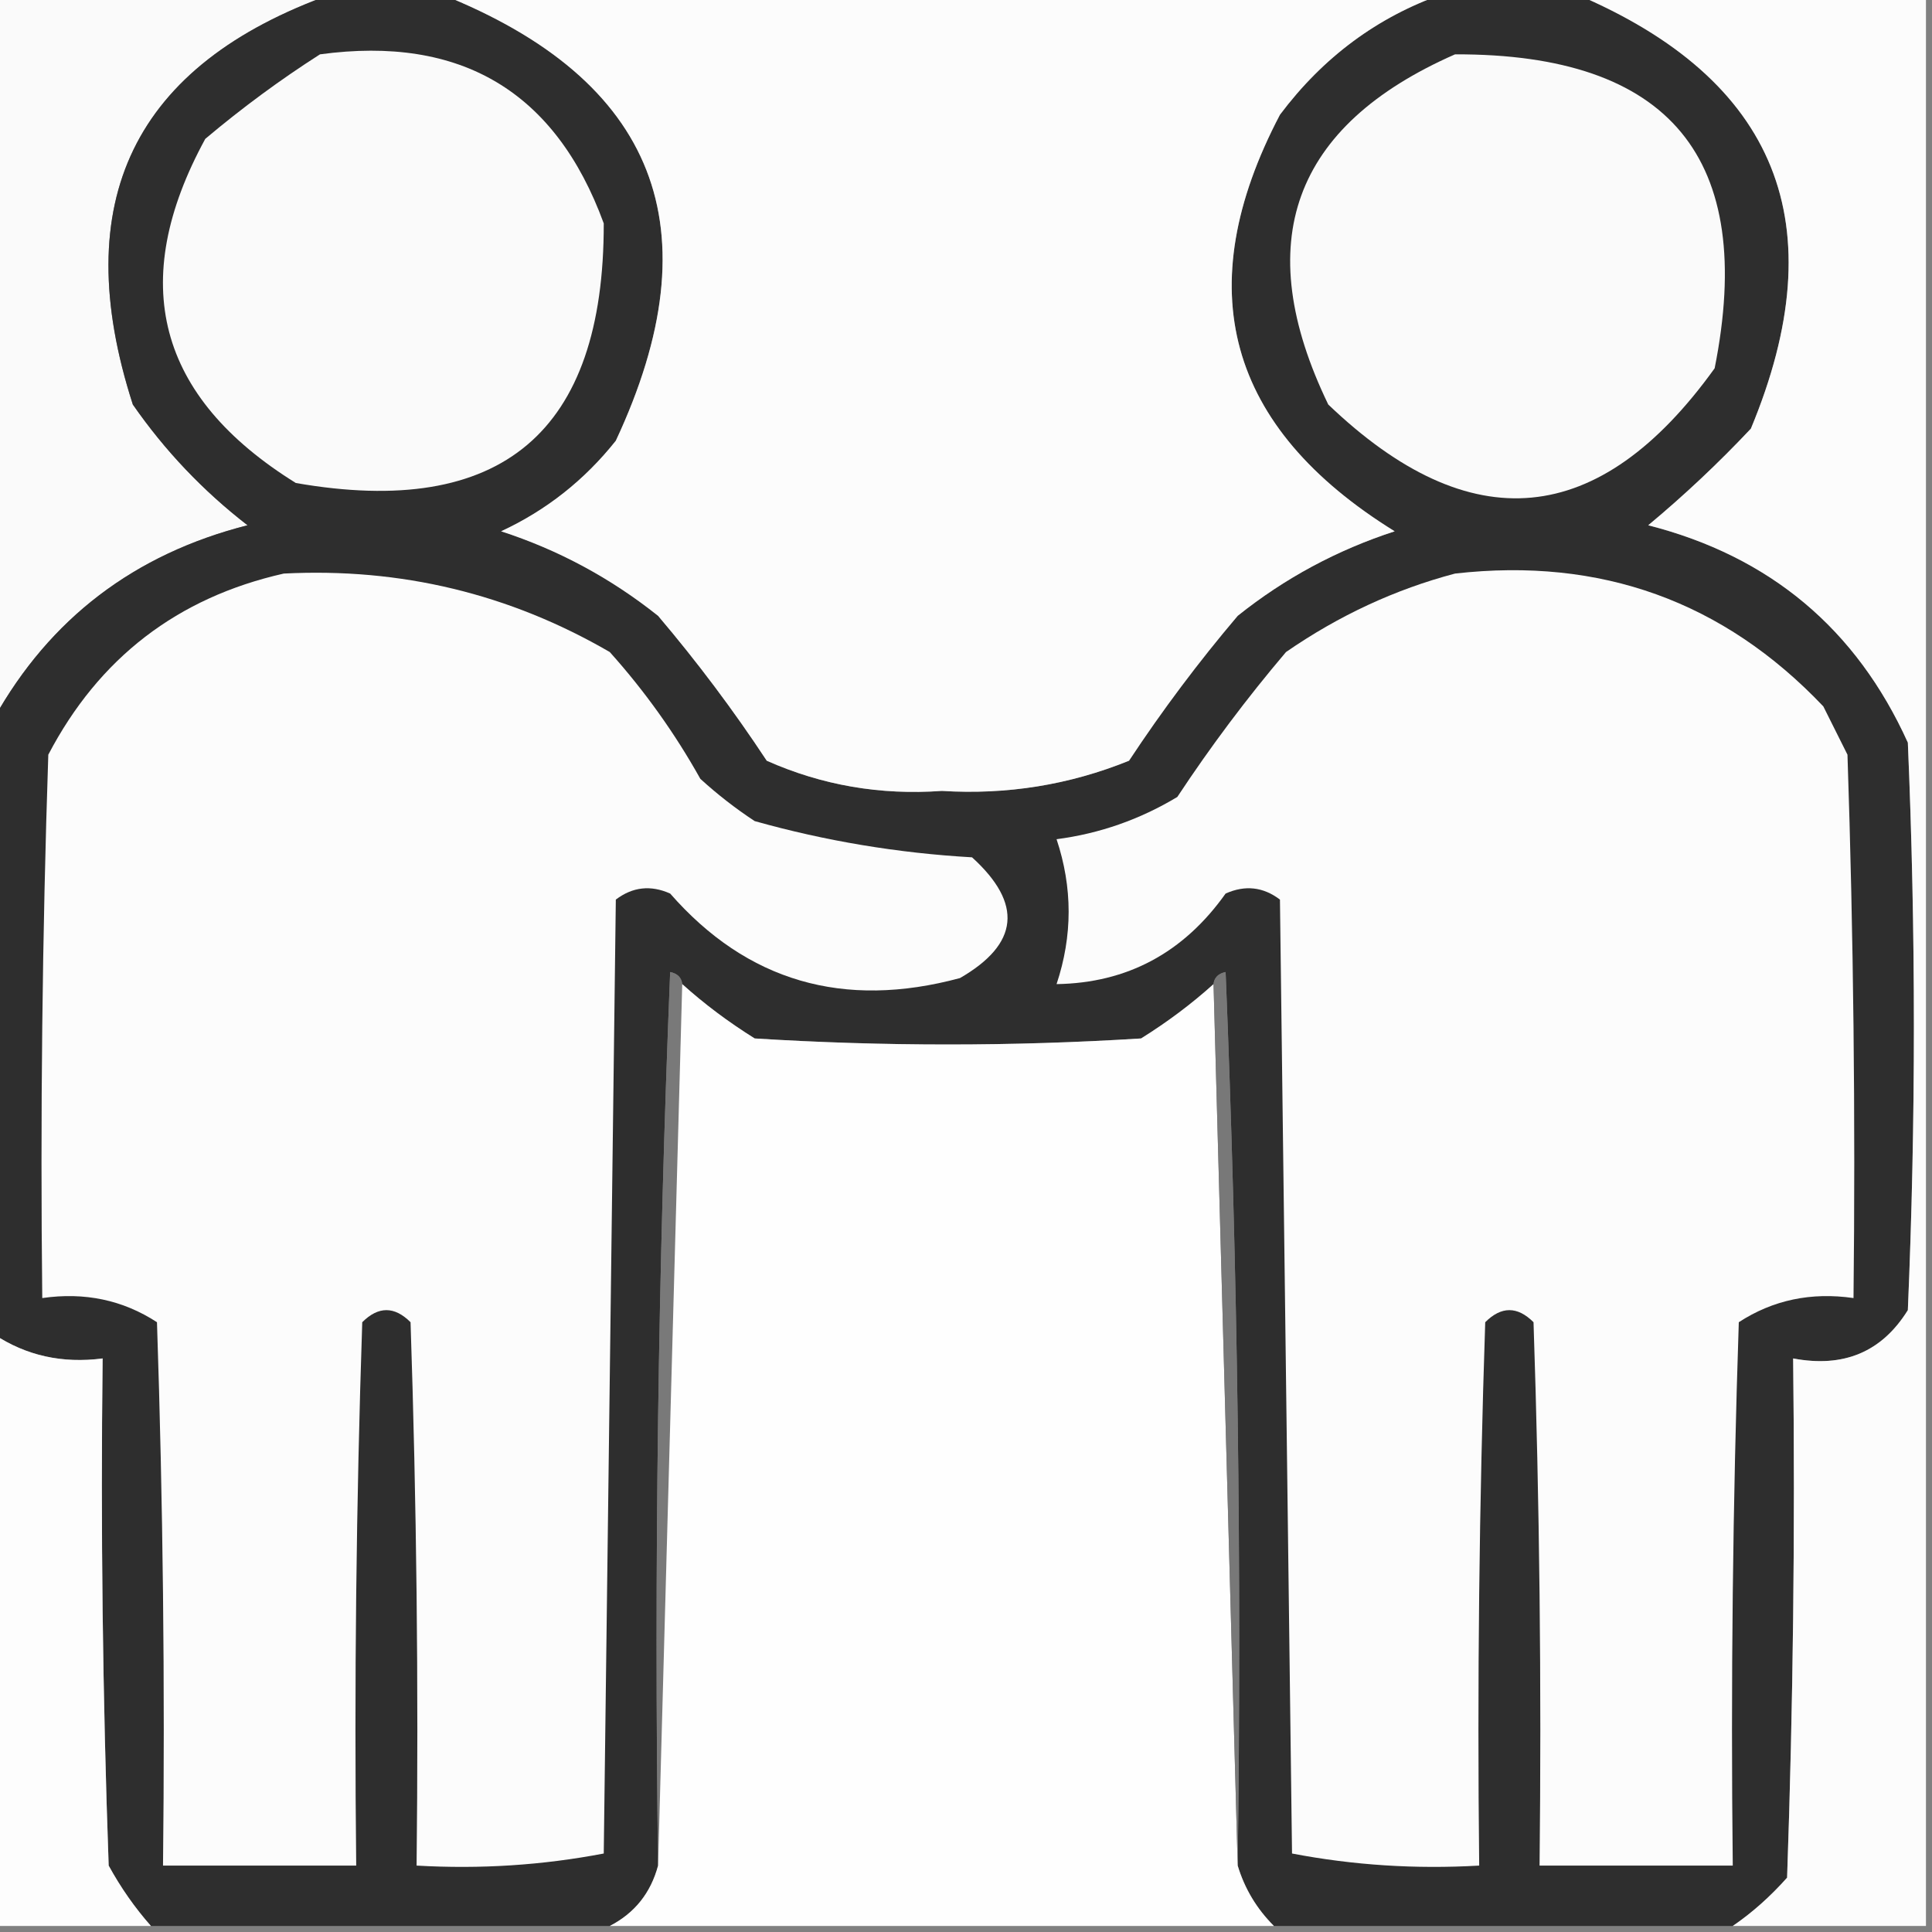
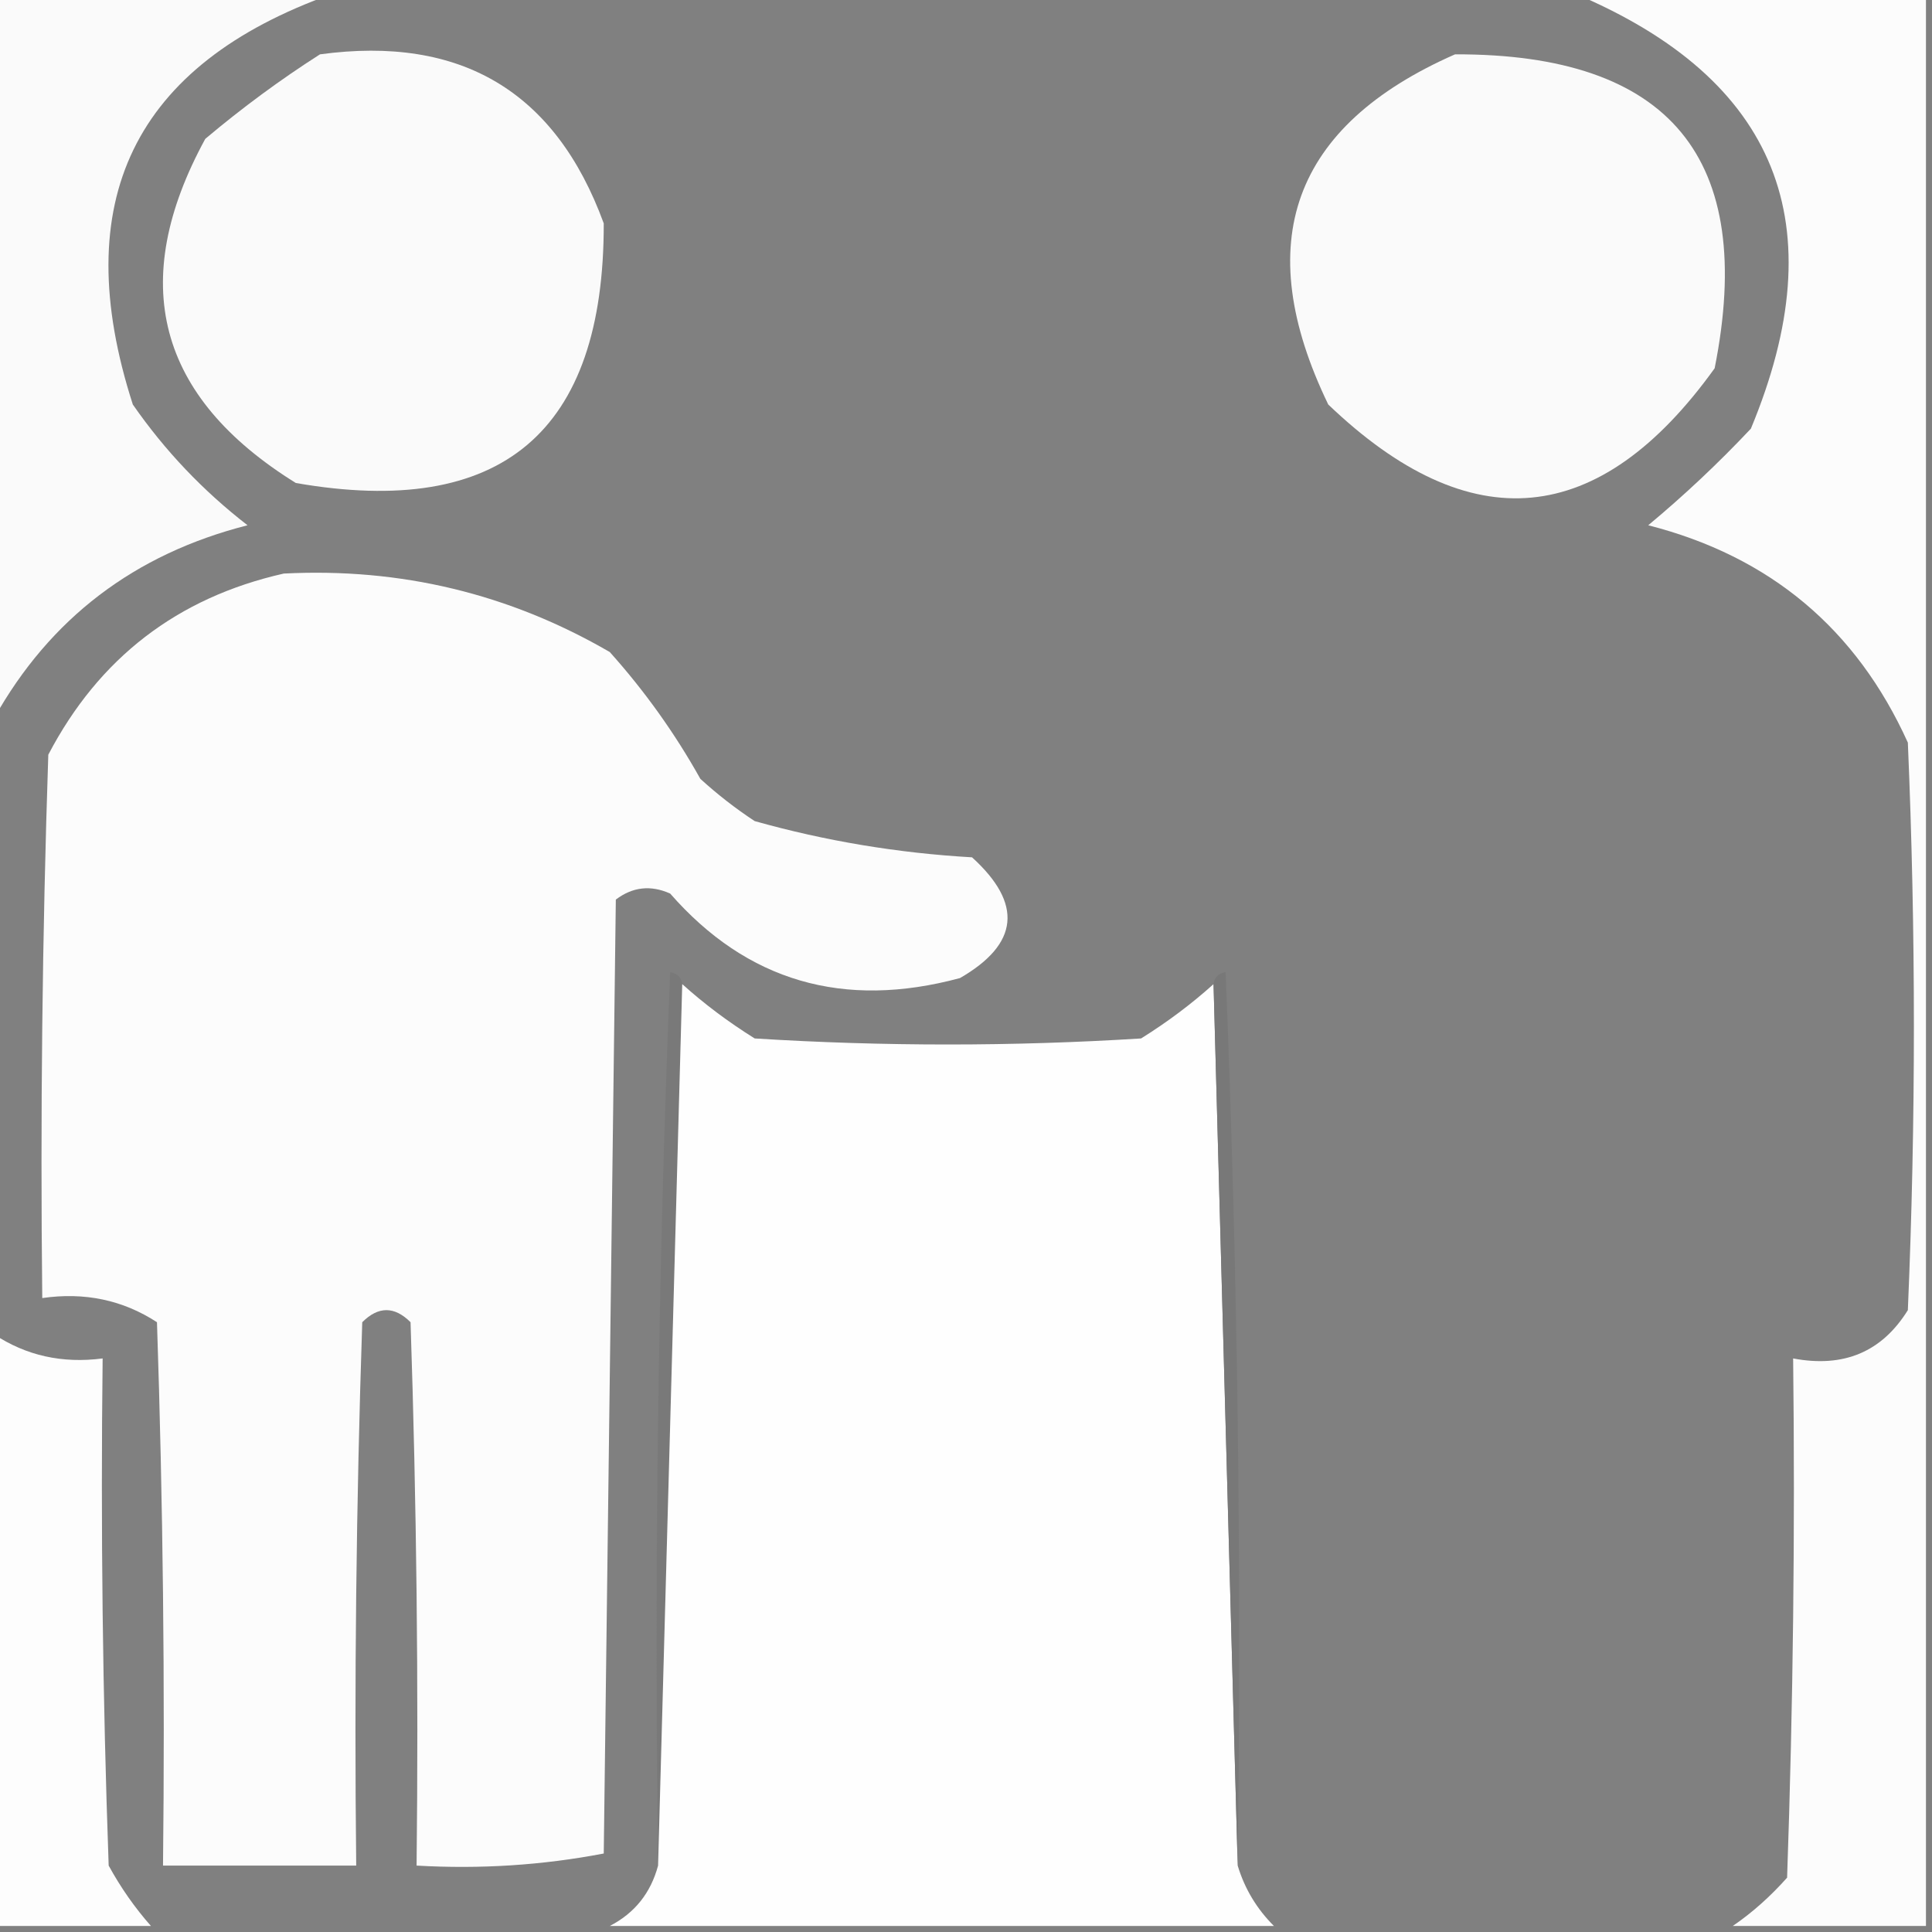
<svg xmlns="http://www.w3.org/2000/svg" version="1.1" width="160px" height="160px" style="shape-rendering:geometricPrecision; text-rendering:geometricPrecision; image-rendering:optimizeQuality; fill-rule:evenodd; clip-rule:evenodd">
  <rect width="100%" height="100%" fill="#808080" stroke="none" />
  <g>
    <path style="opacity:1" fill="#fafafa" d="M -0.5,-0.5 C 8.833,-0.5 18.167,-0.5 27.5,-0.5C 11.078,5.347 5.578,16.68 11,33.5C 13.646,37.313 16.813,40.647 20.5,43.5C 11.133,45.883 4.134,51.216 -0.5,59.5C -0.5,39.5 -0.5,19.5 -0.5,-0.5 Z" />
  </g>
  <g>
-     <path style="opacity:1" fill="#2e2e2e" d="M 27.5,-0.5 C 30.5,-0.5 33.5,-0.5 36.5,-0.5C 54.375,6.613 59.208,18.947 51,36.5C 48.408,39.762 45.241,42.262 41.5,44C 46.237,45.536 50.571,47.869 54.5,51C 57.743,54.821 60.743,58.821 63.5,63C 68.073,65.034 72.906,65.867 78,65.5C 83.392,65.835 88.559,65.001 93.5,63C 96.257,58.821 99.257,54.821 102.5,51C 106.387,47.889 110.72,45.556 115.5,44C 101.608,35.398 98.441,23.898 106,9.5C 109.579,4.731 114.079,1.397 119.5,-0.5C 123.167,-0.5 126.833,-0.5 130.5,-0.5C 147.201,6.583 152.034,18.584 145,35.5C 142.318,38.35 139.484,41.016 136.5,43.5C 146.569,46.072 153.736,52.072 158,61.5C 158.667,77.167 158.667,92.833 158,108.5C 155.85,111.963 152.684,113.296 148.5,112.5C 148.667,126.837 148.5,141.171 148,155.5C 146.603,157.07 145.103,158.404 143.5,159.5C 130.833,159.5 118.167,159.5 105.5,159.5C 104.075,158.078 103.075,156.411 102.5,154.5C 102.833,129.824 102.5,105.158 101.5,80.5C 100.893,80.624 100.56,80.957 100.5,81.5C 98.684,83.137 96.684,84.637 94.5,86C 83.833,86.667 73.167,86.667 62.5,86C 60.316,84.637 58.316,83.137 56.5,81.5C 56.44,80.957 56.107,80.624 55.5,80.5C 54.5,105.158 54.167,129.824 54.5,154.5C 53.889,156.775 52.555,158.441 50.5,159.5C 37.833,159.5 25.167,159.5 12.5,159.5C 11.164,157.99 9.997,156.323 9,154.5C 8.5,140.504 8.333,126.504 8.5,112.5C 5.162,112.935 2.162,112.268 -0.5,110.5C -0.5,93.5 -0.5,76.5 -0.5,59.5C 4.134,51.216 11.133,45.883 20.5,43.5C 16.813,40.647 13.646,37.313 11,33.5C 5.578,16.68 11.078,5.347 27.5,-0.5 Z" />
-   </g>
+     </g>
  <g>
-     <path style="opacity:1" fill="#fcfcfc" d="M 36.5,-0.5 C 64.167,-0.5 91.833,-0.5 119.5,-0.5C 114.079,1.397 109.579,4.731 106,9.5C 98.441,23.898 101.608,35.398 115.5,44C 110.72,45.556 106.387,47.889 102.5,51C 99.257,54.821 96.257,58.821 93.5,63C 88.559,65.001 83.392,65.835 78,65.5C 72.906,65.867 68.073,65.034 63.5,63C 60.743,58.821 57.743,54.821 54.5,51C 50.571,47.869 46.237,45.536 41.5,44C 45.241,42.262 48.408,39.762 51,36.5C 59.208,18.947 54.375,6.613 36.5,-0.5 Z" />
-   </g>
+     </g>
  <g>
    <path style="opacity:1" fill="#fcfcfc" d="M 130.5,-0.5 C 140.167,-0.5 149.833,-0.5 159.5,-0.5C 159.5,52.833 159.5,106.167 159.5,159.5C 154.167,159.5 148.833,159.5 143.5,159.5C 145.103,158.404 146.603,157.07 148,155.5C 148.5,141.171 148.667,126.837 148.5,112.5C 152.684,113.296 155.85,111.963 158,108.5C 158.667,92.833 158.667,77.167 158,61.5C 153.736,52.072 146.569,46.072 136.5,43.5C 139.484,41.016 142.318,38.35 145,35.5C 152.034,18.584 147.201,6.583 130.5,-0.5 Z" />
  </g>
  <g>
    <path style="opacity:1" fill="#fafafa" d="M 26.5,4.5 C 38.174,2.914 46.008,7.581 50,18.5C 50.031,35.803 41.531,42.97 24.5,40C 13.022,32.873 10.522,23.373 17,11.5C 20.068,8.917 23.235,6.584 26.5,4.5 Z" />
  </g>
  <g>
    <path style="opacity:1" fill="#fafafa" d="M 120.5,4.5 C 138.298,4.445 145.465,13.112 142,30.5C 132.454,43.777 121.788,44.777 110,33.5C 103.522,20.095 107.022,10.428 120.5,4.5 Z" />
  </g>
  <g>
    <path style="opacity:1" fill="#fcfcfc" d="M 23.5,47.5 C 33.184,47.005 42.184,49.171 50.5,54C 53.388,57.222 55.888,60.722 58,64.5C 59.41,65.787 60.91,66.954 62.5,68C 68.362,69.648 74.362,70.648 80.5,71C 84.729,74.843 84.395,78.177 79.5,81C 69.857,83.6 61.857,81.267 55.5,74C 53.888,73.28 52.388,73.446 51,74.5C 50.667,100.833 50.333,127.167 50,153.5C 44.928,154.471 39.762,154.805 34.5,154.5C 34.667,139.496 34.5,124.496 34,109.5C 32.667,108.167 31.333,108.167 30,109.5C 29.5,124.496 29.333,139.496 29.5,154.5C 24.167,154.5 18.833,154.5 13.5,154.5C 13.667,139.496 13.5,124.496 13,109.5C 10.174,107.66 7.007,106.994 3.5,107.5C 3.333,92.496 3.5,77.496 4,62.5C 8.192,54.489 14.692,49.489 23.5,47.5 Z" />
  </g>
  <g>
-     <path style="opacity:1" fill="#fcfcfc" d="M 120.5,47.5 C 132.566,46.131 142.733,49.798 151,58.5C 151.667,59.833 152.333,61.167 153,62.5C 153.5,77.496 153.667,92.496 153.5,107.5C 149.993,106.994 146.826,107.66 144,109.5C 143.5,124.496 143.333,139.496 143.5,154.5C 138.167,154.5 132.833,154.5 127.5,154.5C 127.667,139.496 127.5,124.496 127,109.5C 125.667,108.167 124.333,108.167 123,109.5C 122.5,124.496 122.333,139.496 122.5,154.5C 117.238,154.805 112.072,154.471 107,153.5C 106.667,127.167 106.333,100.833 106,74.5C 104.612,73.446 103.112,73.28 101.5,74C 98.013,78.908 93.347,81.408 87.5,81.5C 88.833,77.5 88.833,73.5 87.5,69.5C 91.061,69.035 94.395,67.868 97.5,66C 100.257,61.821 103.257,57.821 106.5,54C 110.877,50.975 115.544,48.808 120.5,47.5 Z" />
-   </g>
+     </g>
  <g>
    <path style="opacity:1" fill="#797979" d="M 56.5,81.5 C 55.833,105.833 55.167,130.167 54.5,154.5C 54.167,129.824 54.5,105.158 55.5,80.5C 56.107,80.624 56.44,80.957 56.5,81.5 Z" />
  </g>
  <g>
    <path style="opacity:1" fill="#fefefe" d="M 56.5,81.5 C 58.316,83.137 60.316,84.637 62.5,86C 73.167,86.667 83.833,86.667 94.5,86C 96.684,84.637 98.684,83.137 100.5,81.5C 101.167,105.833 101.833,130.167 102.5,154.5C 103.075,156.411 104.075,158.078 105.5,159.5C 87.167,159.5 68.833,159.5 50.5,159.5C 52.555,158.441 53.889,156.775 54.5,154.5C 55.167,130.167 55.833,105.833 56.5,81.5 Z" />
  </g>
  <g>
    <path style="opacity:1" fill="#787878" d="M 100.5,81.5 C 100.56,80.957 100.893,80.624 101.5,80.5C 102.5,105.158 102.833,129.824 102.5,154.5C 101.833,130.167 101.167,105.833 100.5,81.5 Z" />
  </g>
  <g>
    <path style="opacity:1" fill="#fdfdfd" d="M -0.5,110.5 C 2.162,112.268 5.162,112.935 8.5,112.5C 8.333,126.504 8.5,140.504 9,154.5C 9.997,156.323 11.164,157.99 12.5,159.5C 8.167,159.5 3.833,159.5 -0.5,159.5C -0.5,143.167 -0.5,126.833 -0.5,110.5 Z" />
  </g>
</svg>